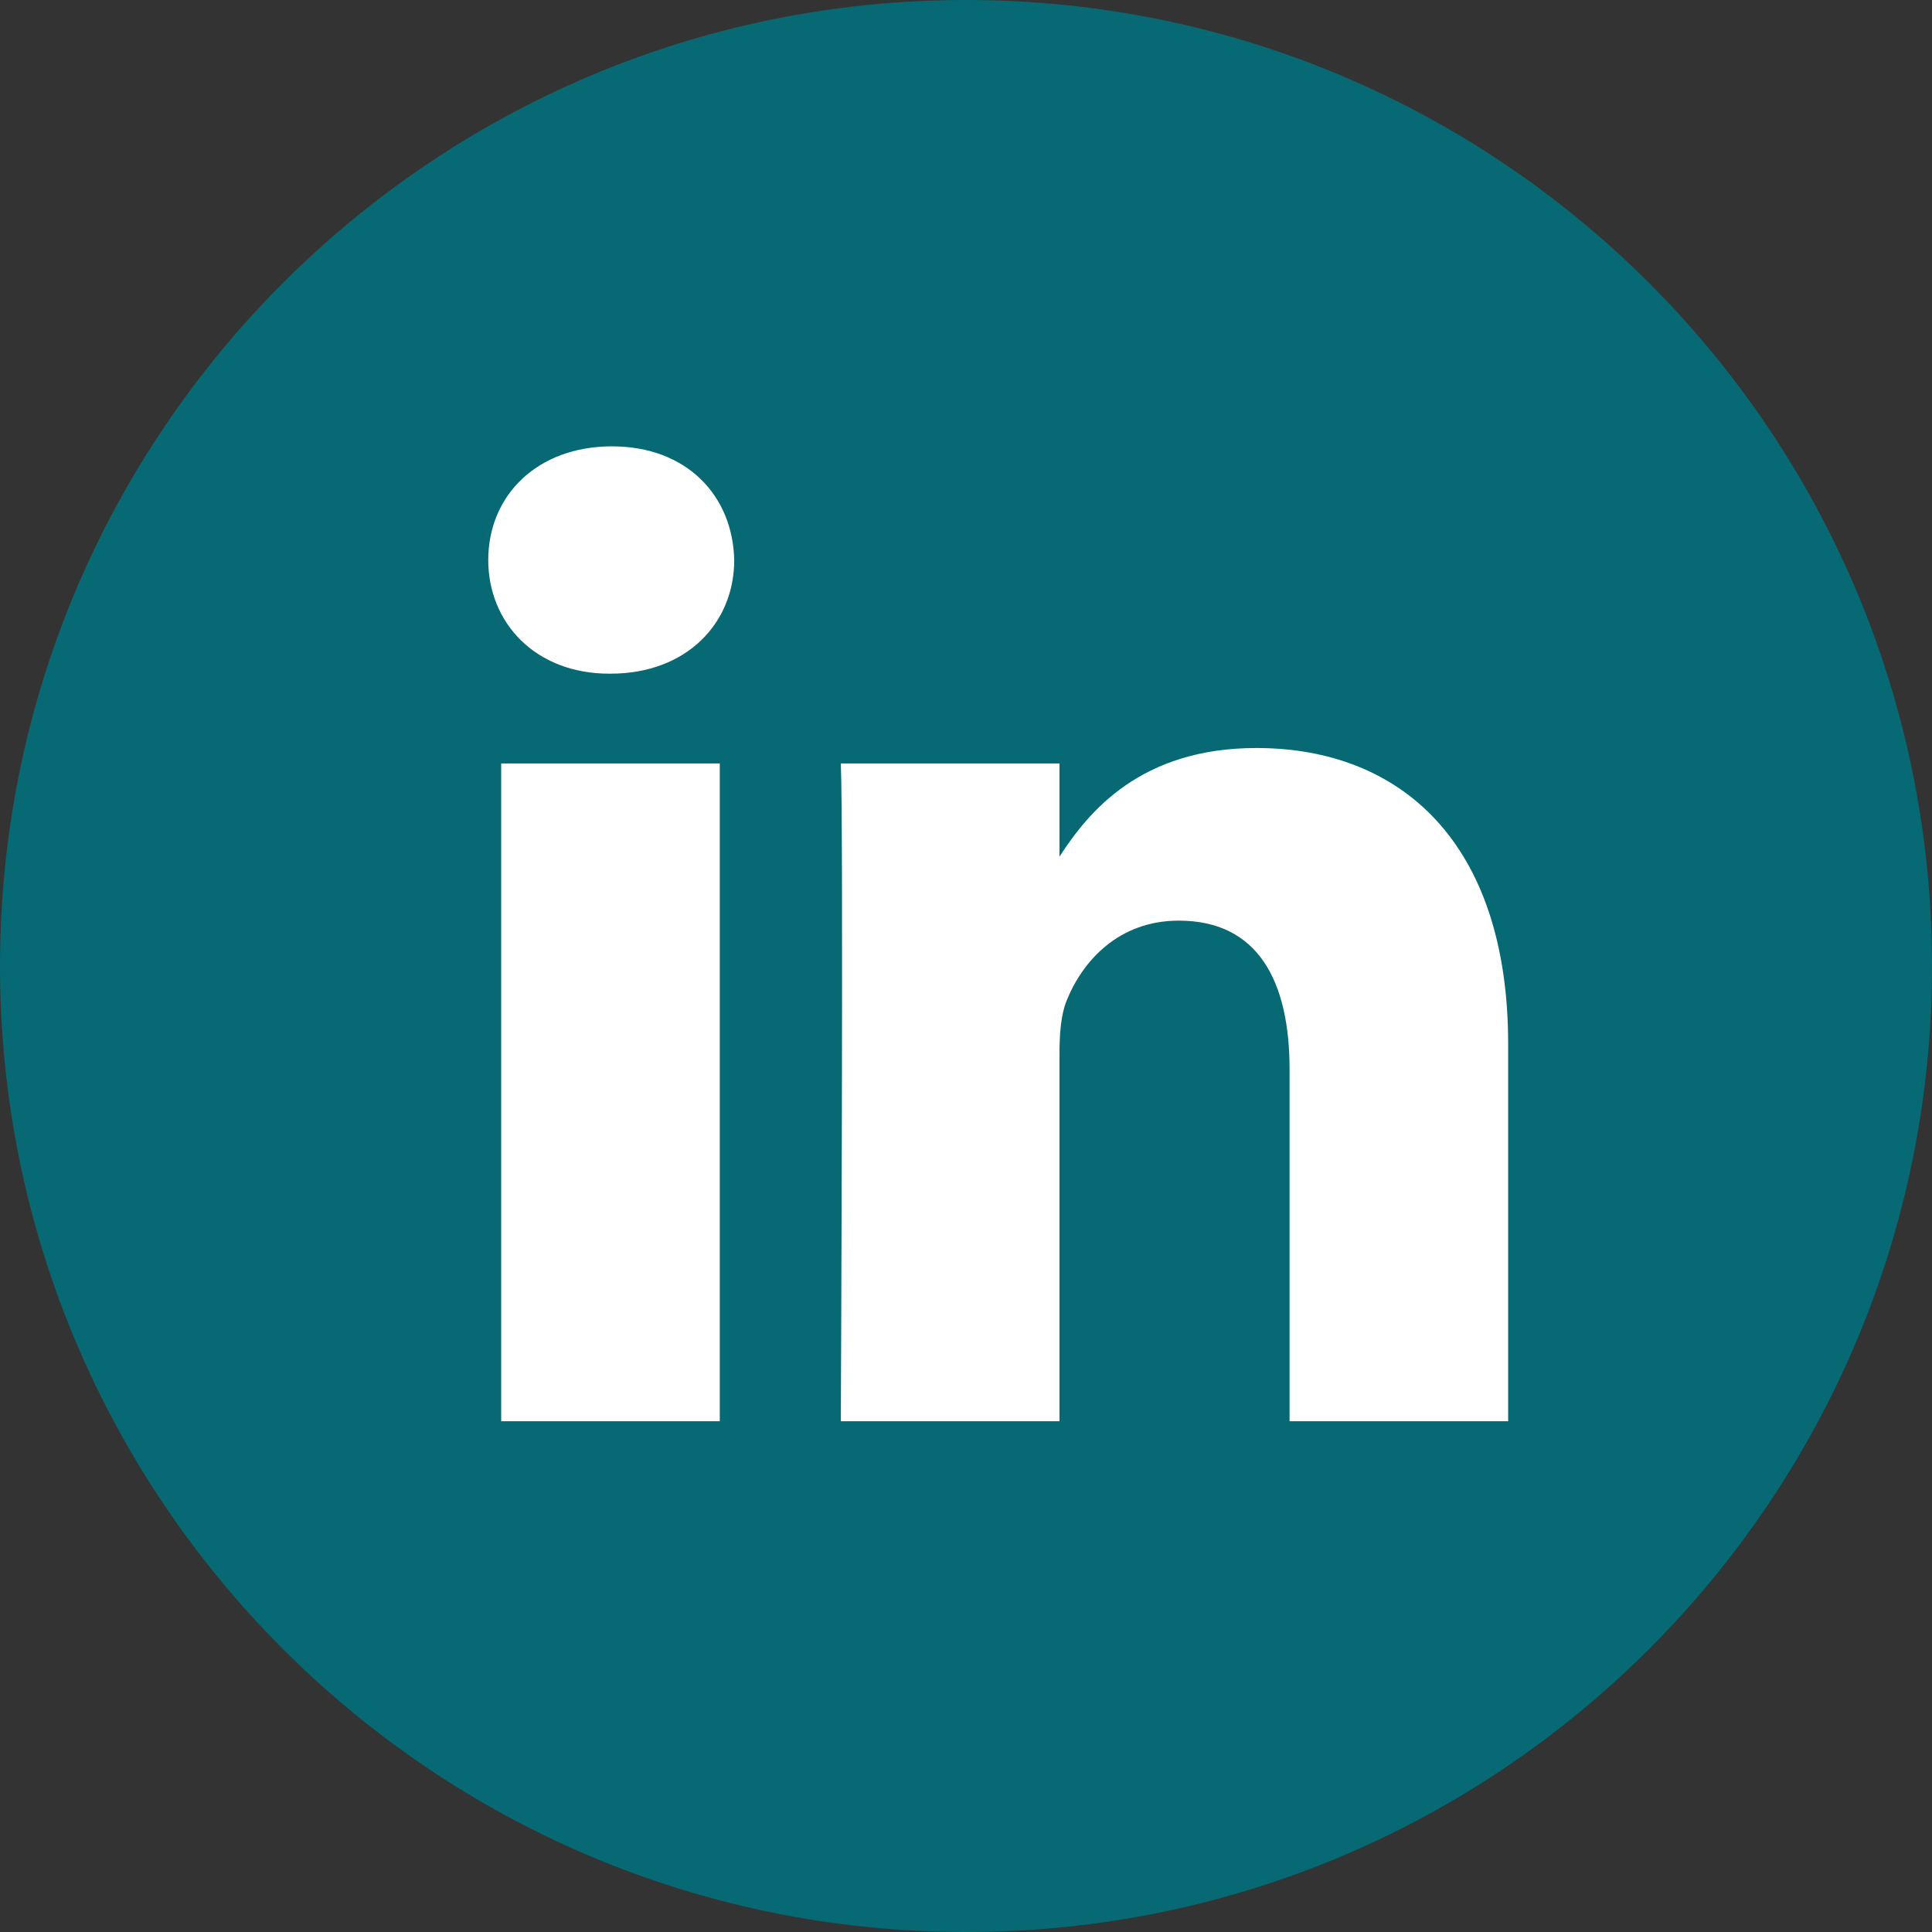
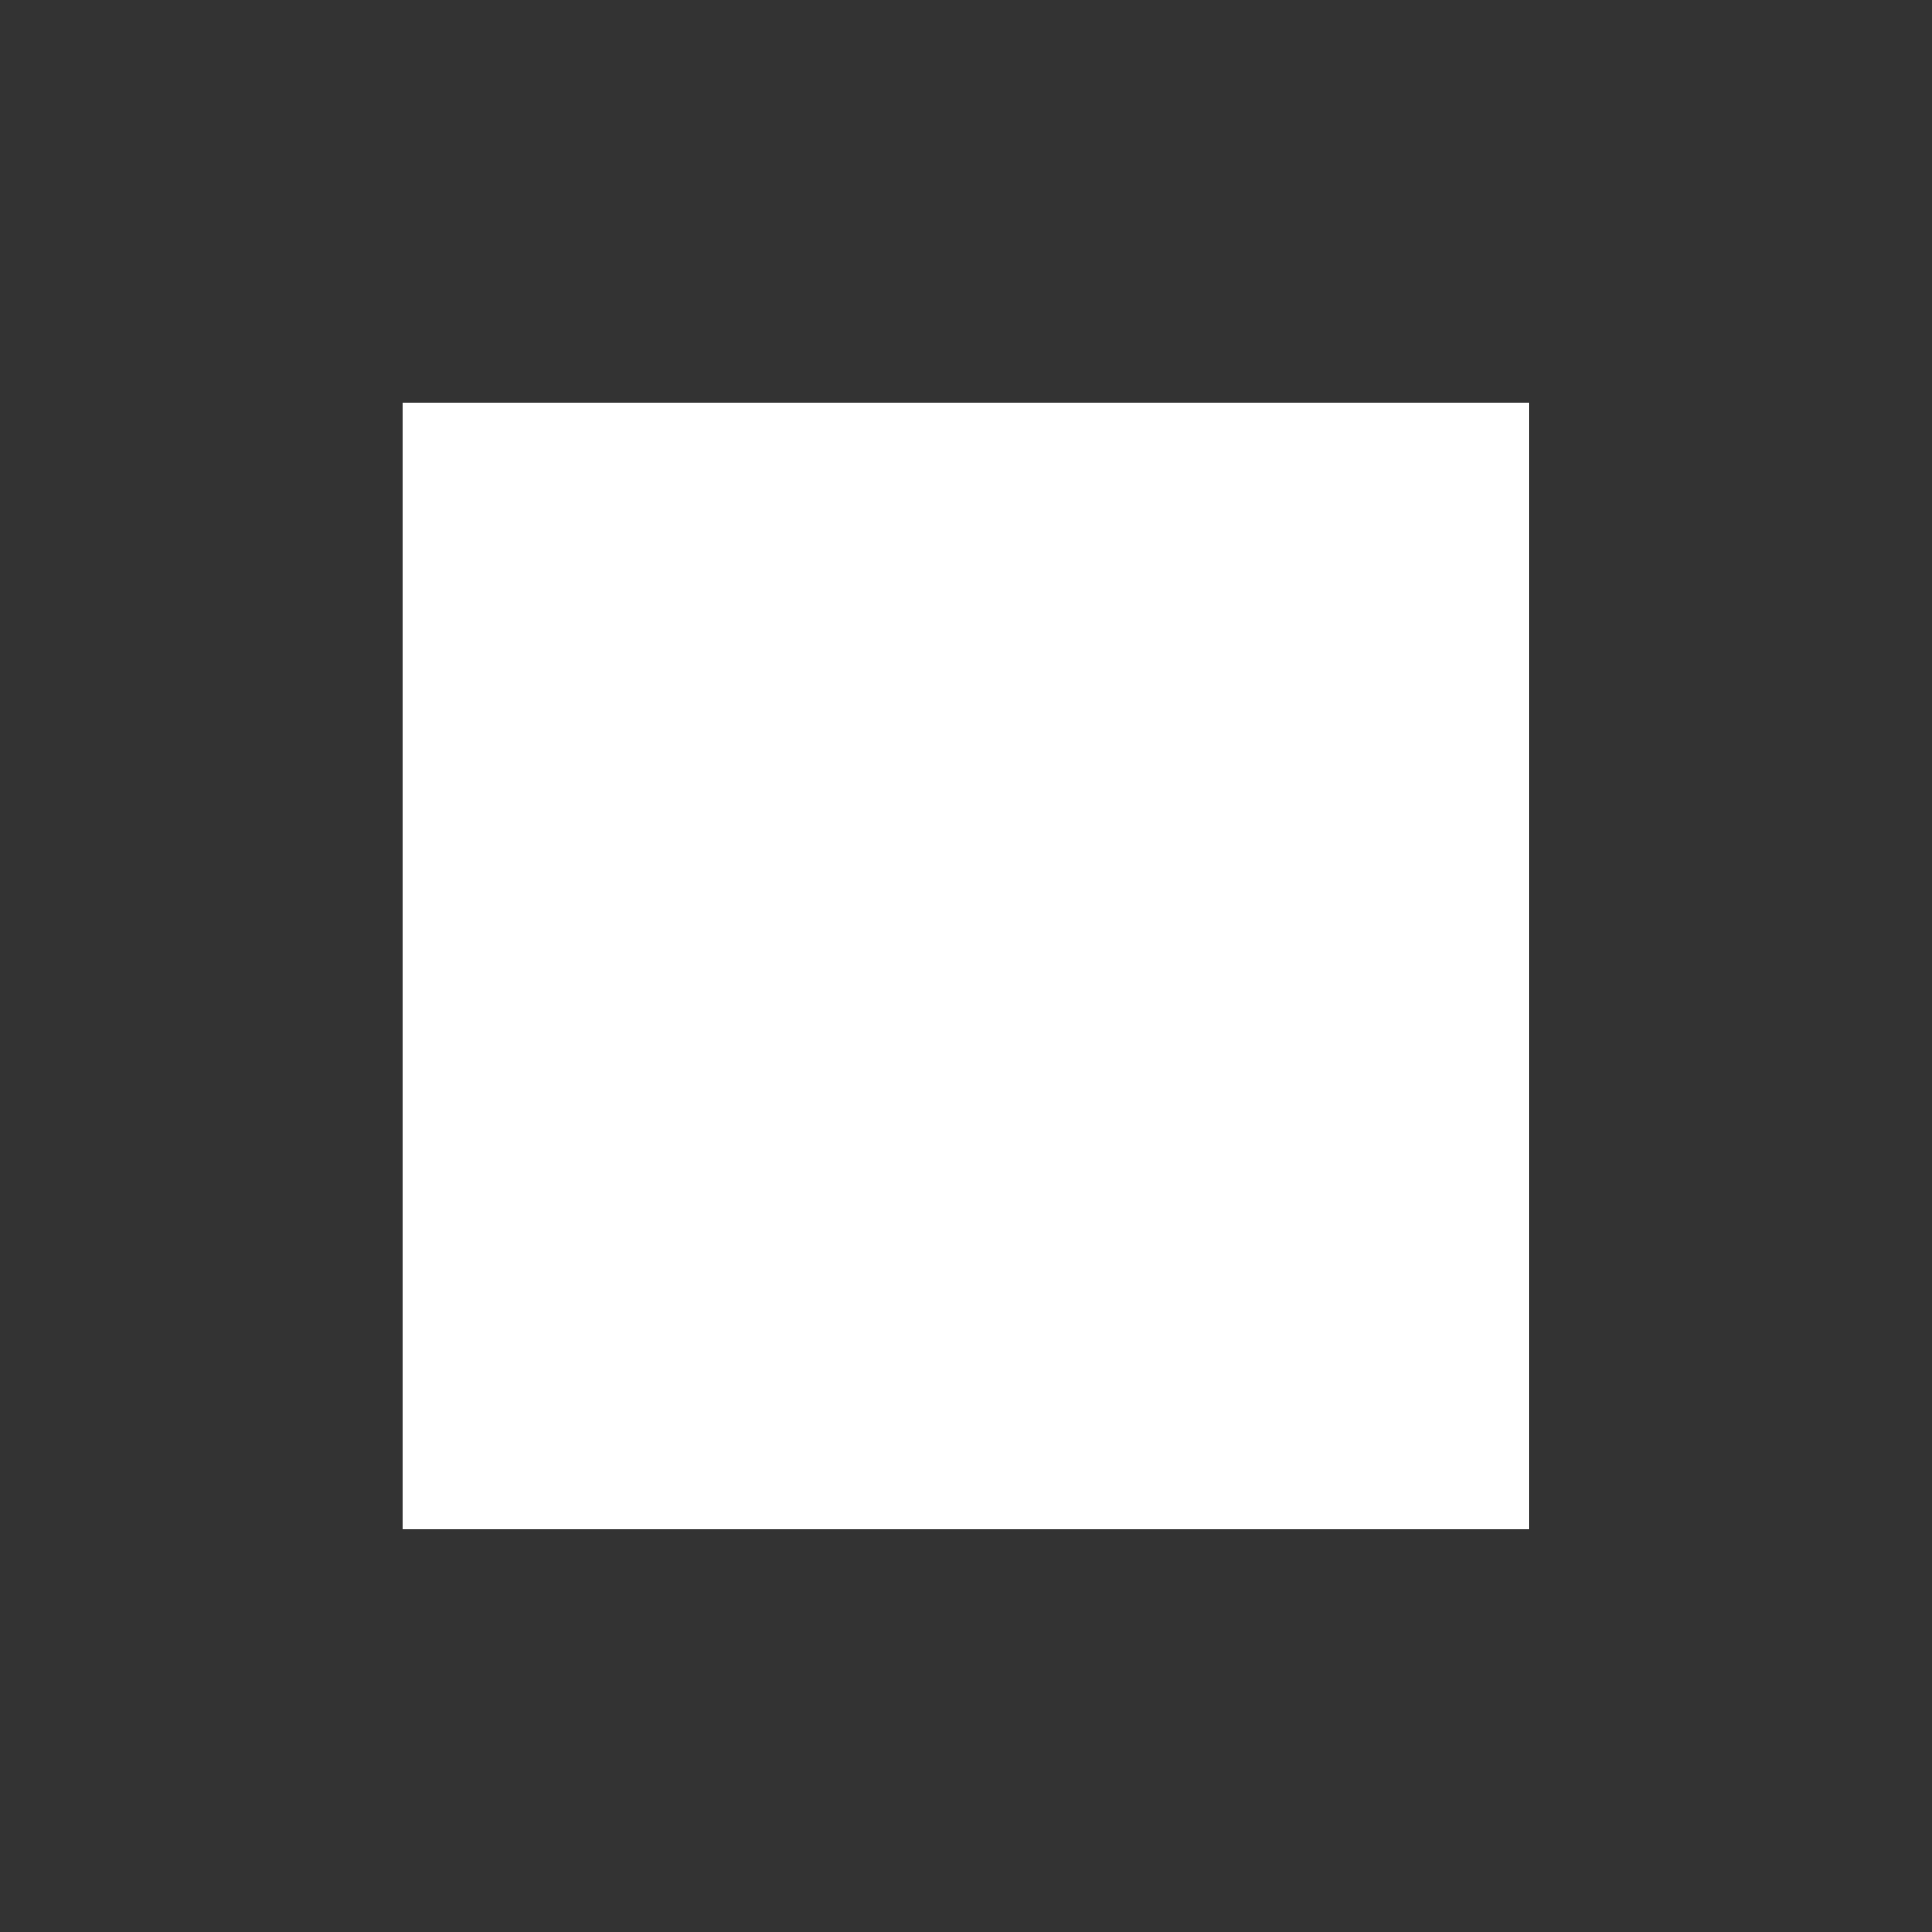
<svg xmlns="http://www.w3.org/2000/svg" width="29" height="29" viewBox="0 0 29 29" fill="none">
  <rect x="0" y="0" width="29" height="29" fill="#333333" stroke="none" />
  <rect width="16.917" height="16.917" fill="white" transform="translate(6.04 6.041)" />
-   <path fill-rule="evenodd" clip-rule="evenodd" d="M22.638 21.333V15.672C22.638 12.639 21.019 11.228 18.86 11.228C17.118 11.228 16.338 12.186 15.903 12.859V11.46H12.621C12.664 12.386 12.621 21.333 12.621 21.333H15.903V15.819C15.903 15.525 15.924 15.23 16.011 15.019C16.248 14.429 16.788 13.819 17.694 13.819C18.882 13.819 19.357 14.724 19.357 16.051V21.333H22.638V21.333ZM9.164 10.112C10.308 10.112 11.021 9.353 11.021 8.406C10.999 7.438 10.308 6.7 9.185 6.7C8.063 6.7 7.329 7.437 7.329 8.406C7.329 9.353 8.041 10.112 9.143 10.112H9.164ZM14.5 29C6.492 29 0 22.508 0 14.5C0 6.492 6.492 0 14.5 0C22.508 0 29 6.492 29 14.5C29 22.508 22.508 29 14.5 29ZM10.804 21.333V11.46H7.523V21.333H10.804Z" fill="#076973" />
</svg>